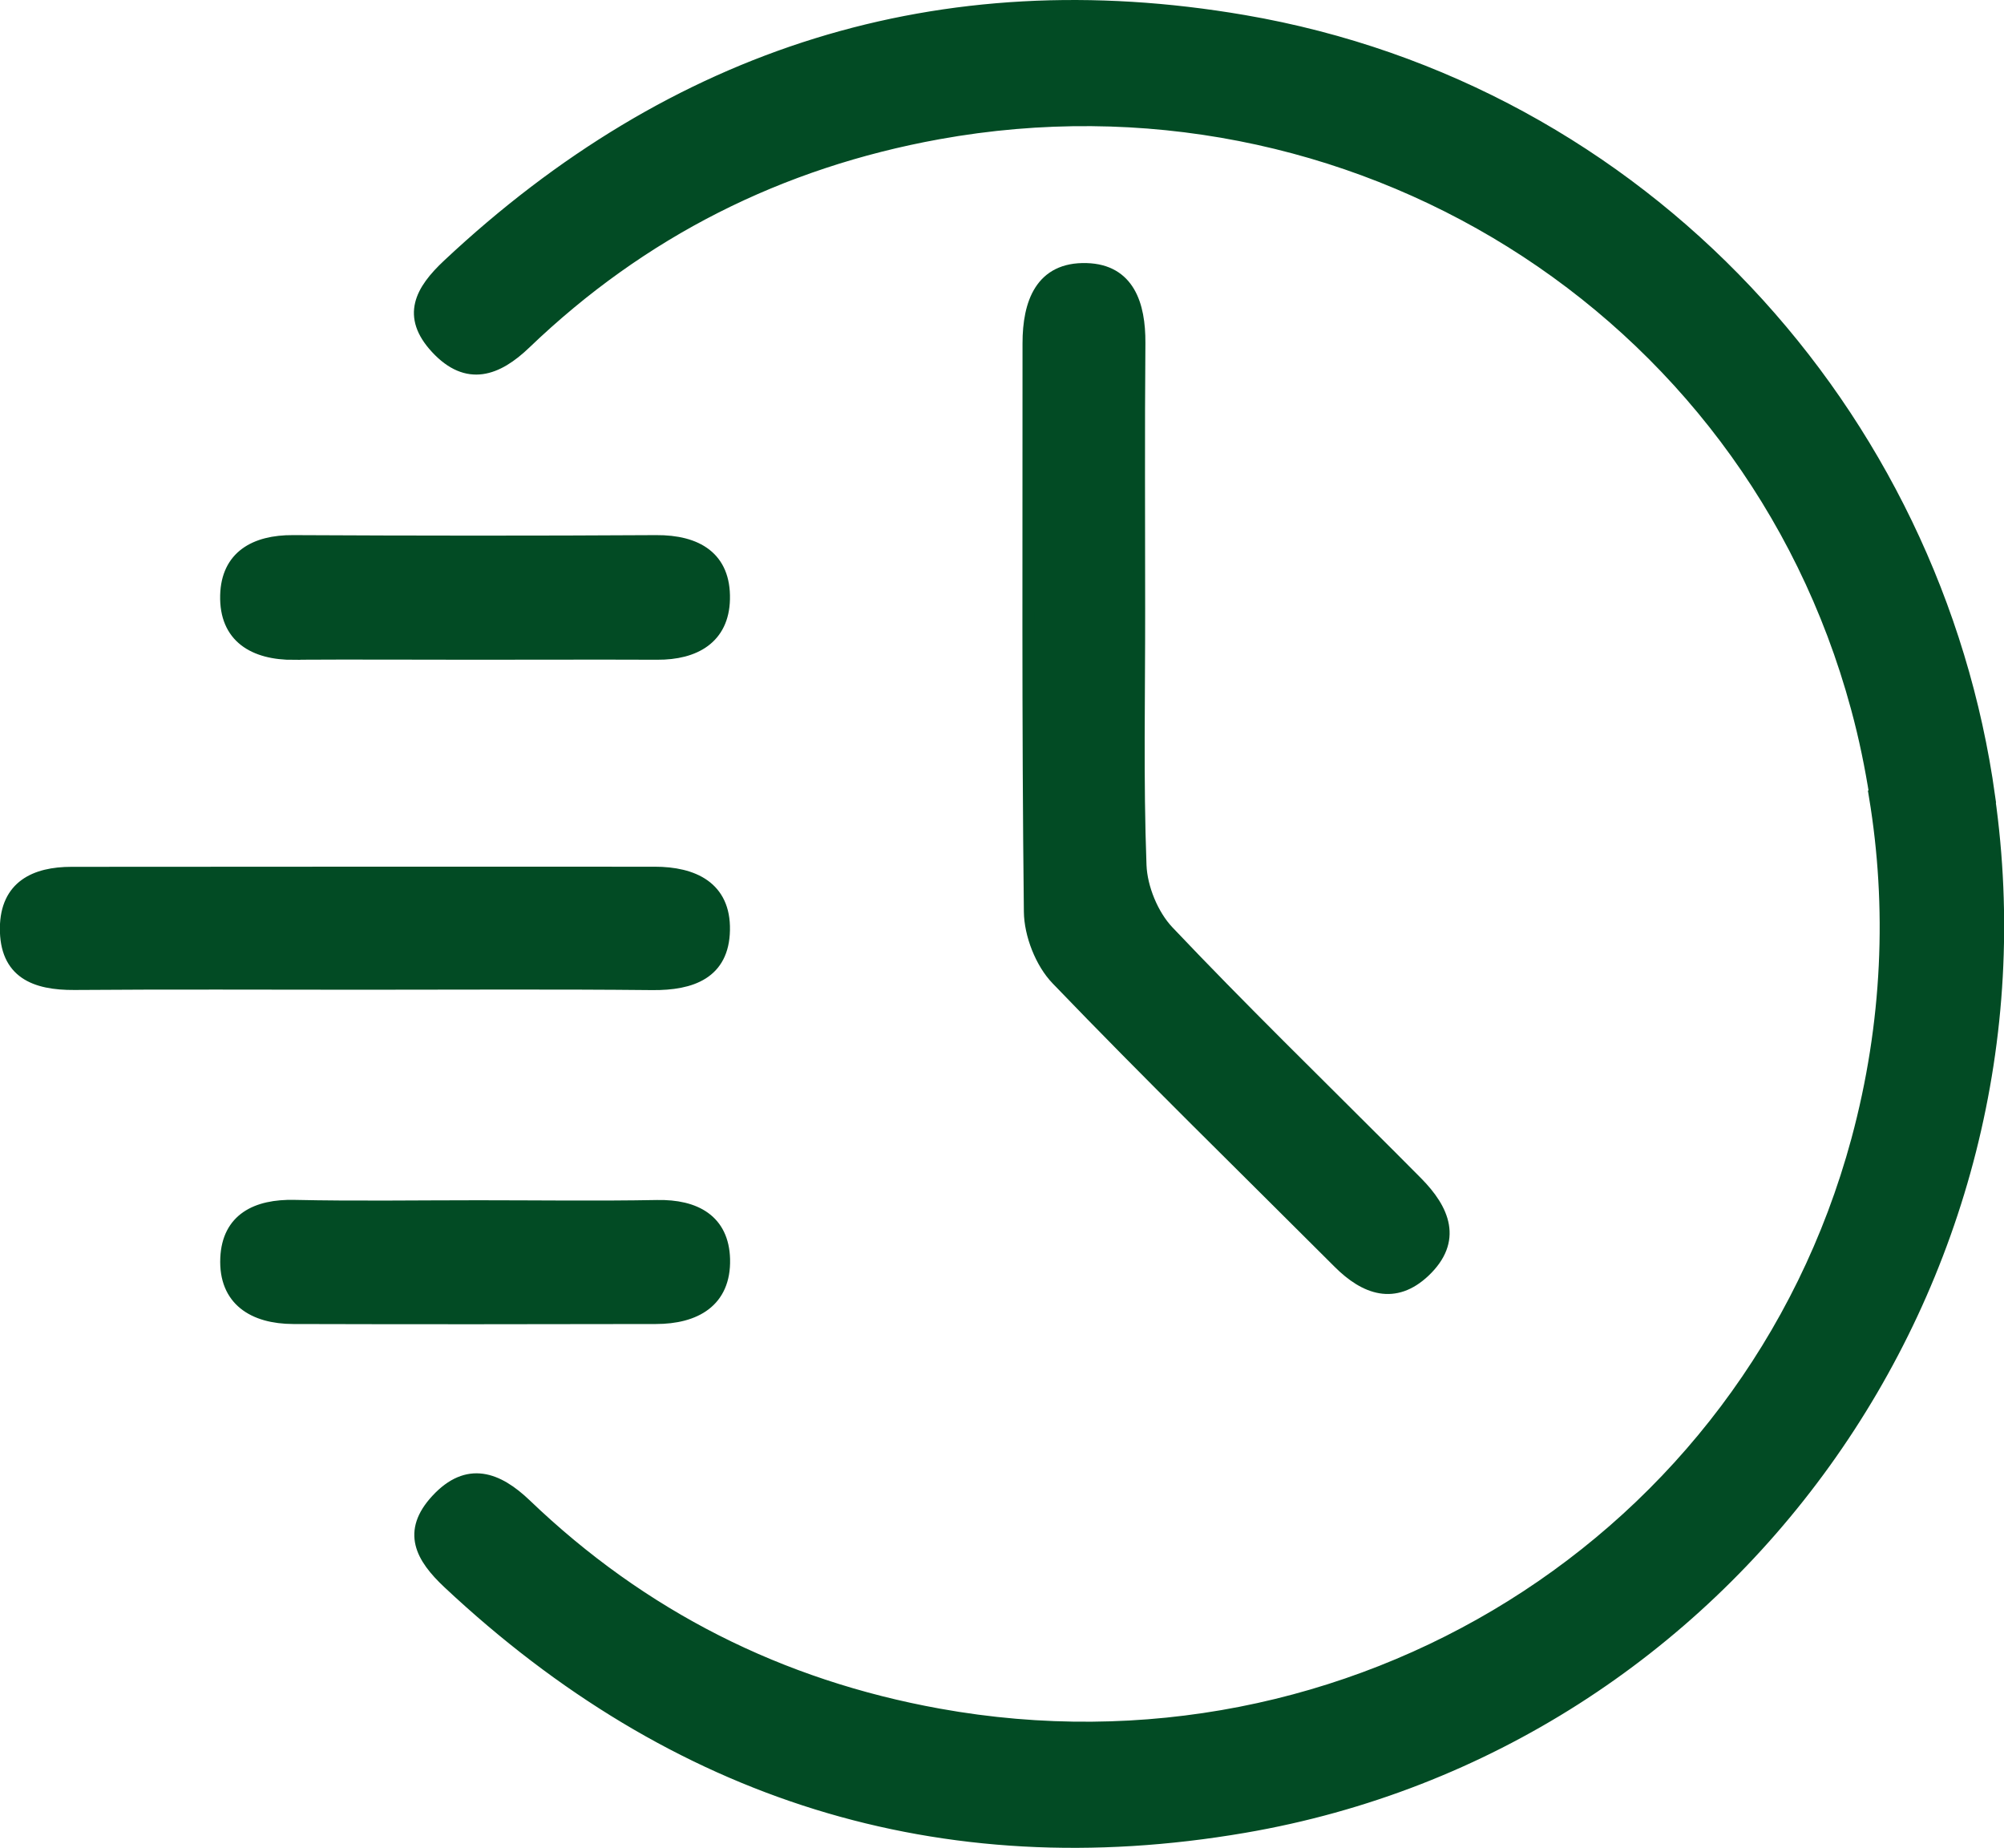
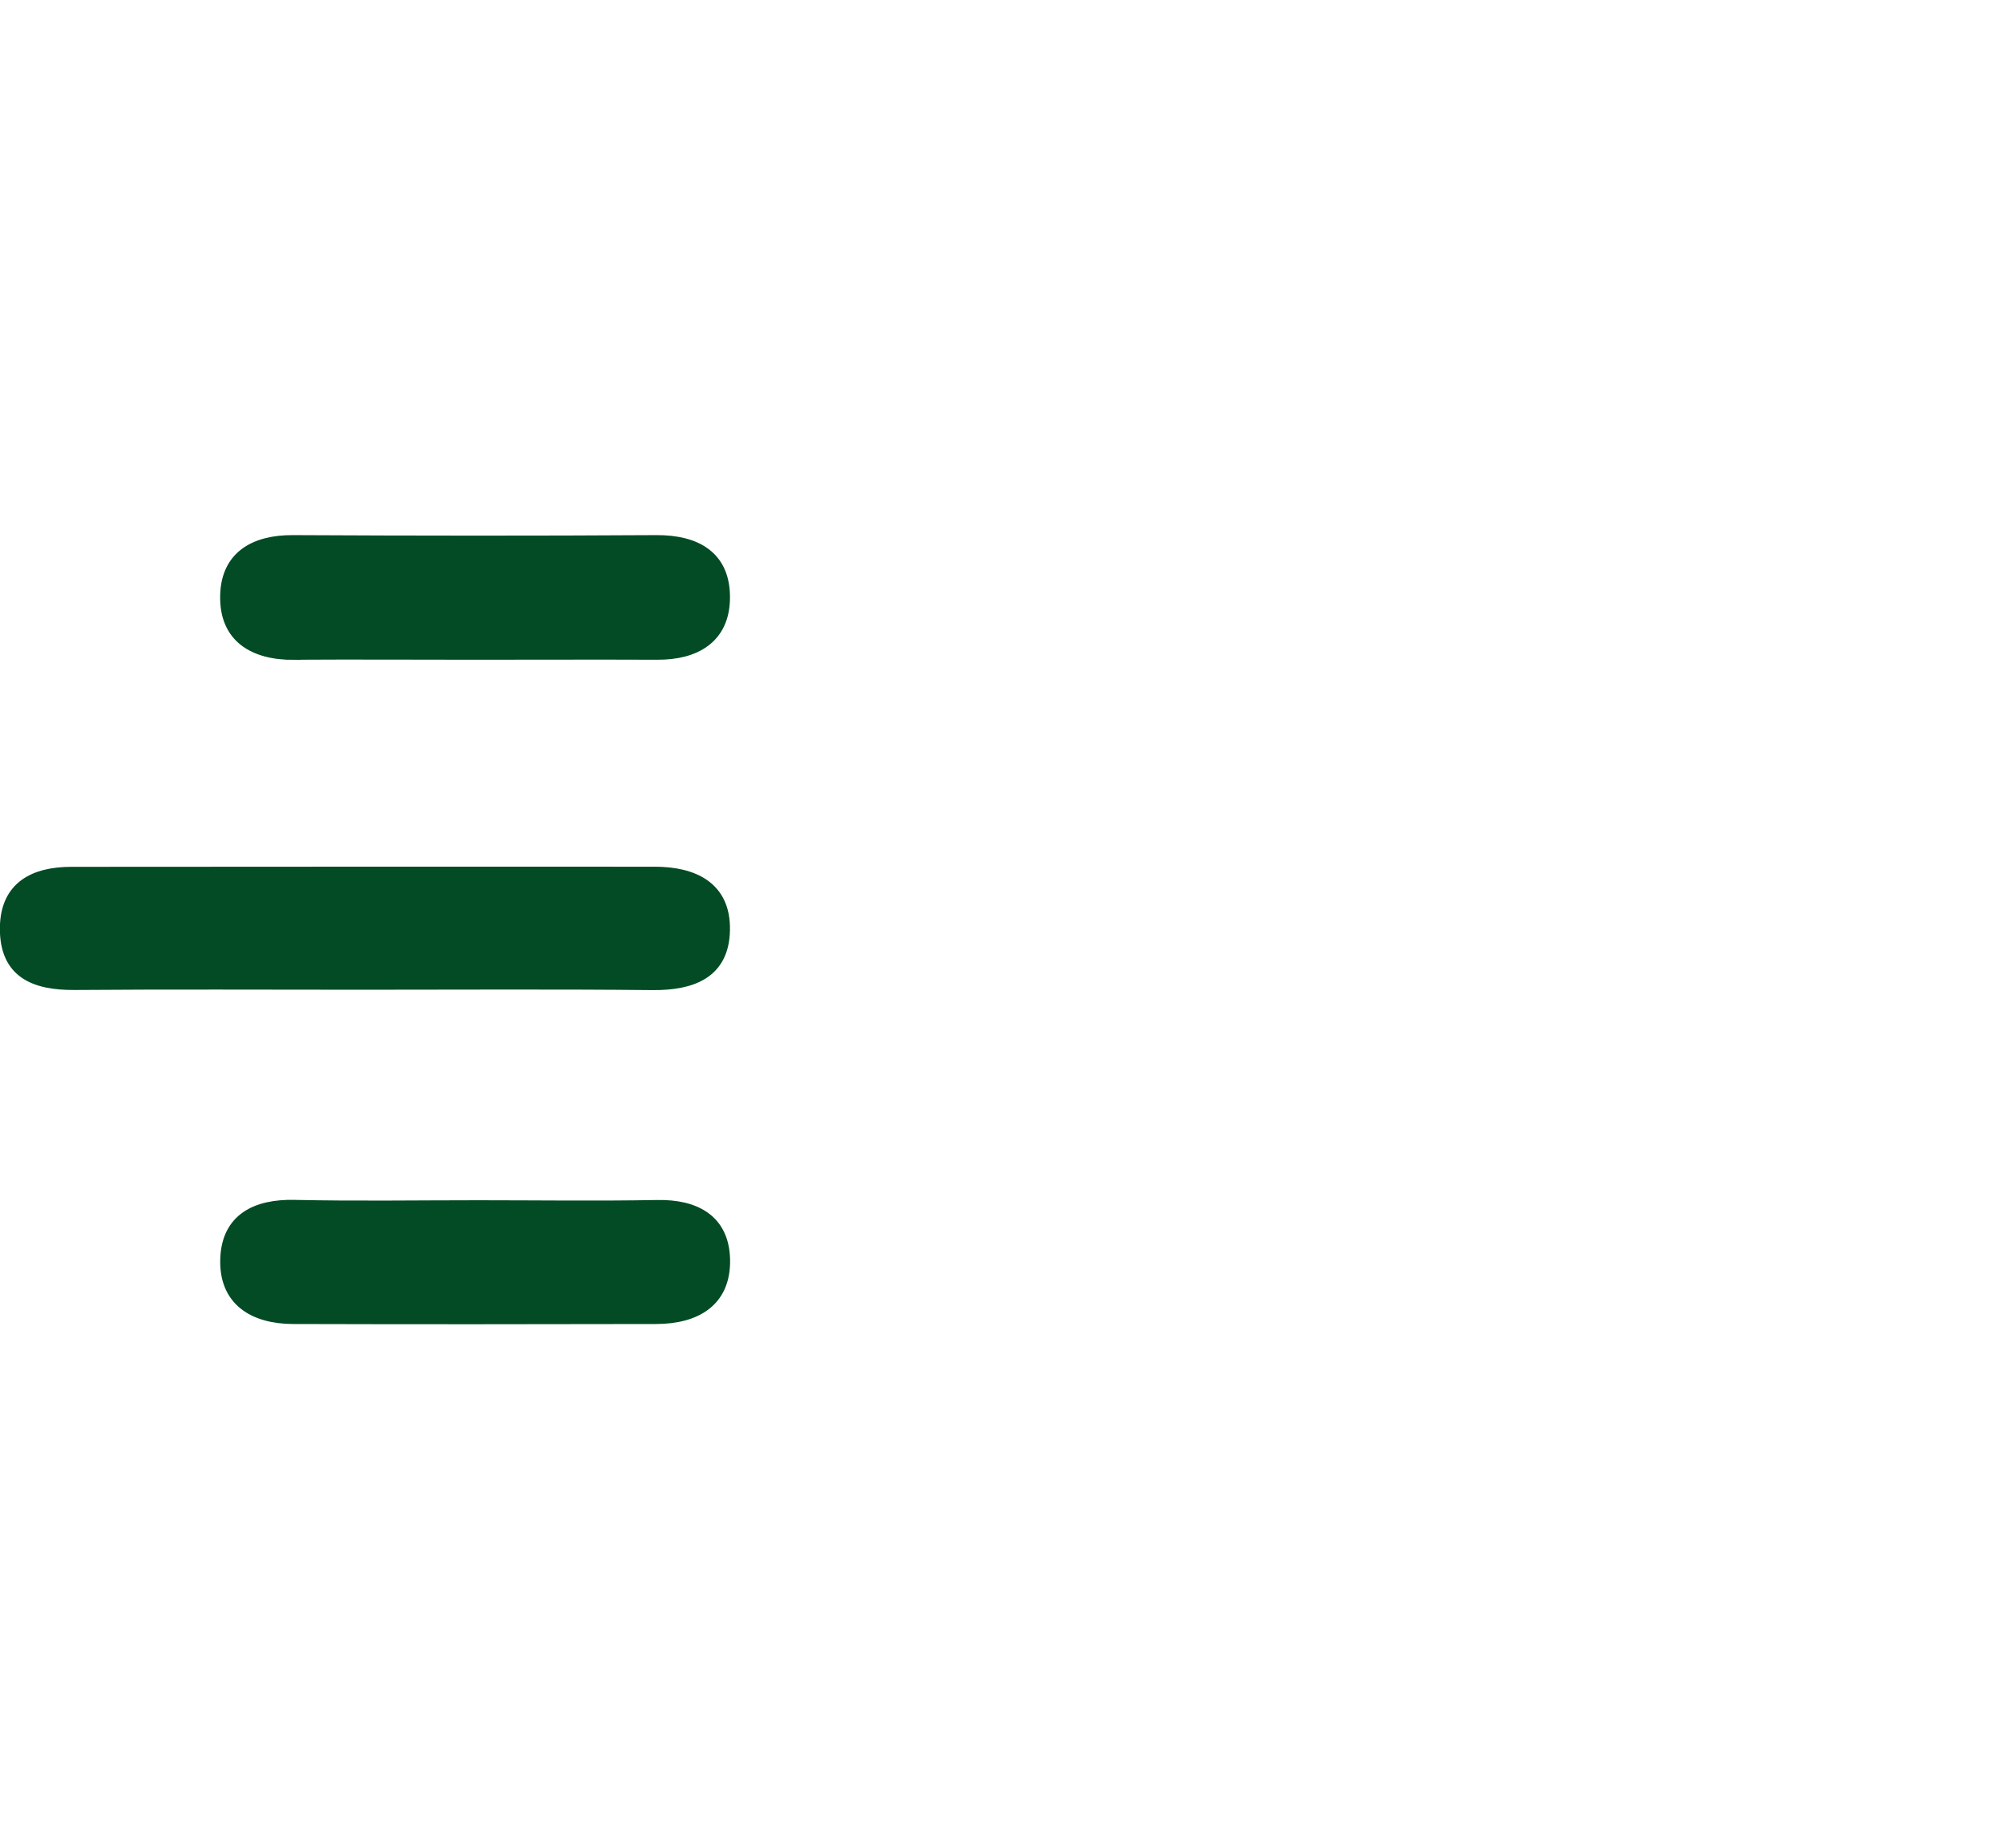
<svg xmlns="http://www.w3.org/2000/svg" id="Layer_2" viewBox="0 0 163.57 150.82">
  <g id="Layer_1-2">
    <g>
-       <path d="M162.32,65.02h.03c-4.33-31.23-28.2-57.7-60.83-63.3-24.8-4.25-46.53,2.66-64.93,19.91-2.23,2.09-3.37,4.16-.96,6.76,2.52,2.72,4.95,1.8,7.23-.39,9.51-9.12,20.77-14.78,33.73-17.13,33.56-6.07,66.1,14.06,74.98,46.89,.66,2.42,1.15,4.84,1.53,7.25h-.05c1.48,8.96,1.13,18.47-1.45,28.03-8.88,32.83-41.41,52.96-74.98,46.89-12.96-2.34-24.22-8.01-33.73-17.13-2.28-2.18-4.71-3.11-7.23-.39-2.41,2.6-1.26,4.68,.96,6.76,18.4,17.25,40.13,24.16,64.93,19.91,39.69-6.8,66.43-44.49,60.78-84.08Z" style="fill:#024b24; stroke:#024b24; stroke-miterlimit:10;" />
-       <path d="M88.68,21.97c-3.7-.11-4.72,2.77-4.72,6.05,.01,15.46-.07,30.92,.11,46.38,.02,1.87,.92,4.18,2.22,5.52,7.53,7.83,15.31,15.42,23,23.11,2.15,2.15,4.55,3,6.97,.71,2.64-2.51,1.59-5-.63-7.24-.69-.69-1.38-1.38-2.06-2.07-6.1-6.11-12.3-12.14-18.24-18.41-1.27-1.34-2.18-3.56-2.25-5.41-.26-6.95-.1-13.92-.11-20.89,0-7.24-.04-14.49,.02-21.73,.02-3.13-.88-5.92-4.3-6.02Z" style="fill:#024b24; stroke:#024b24; stroke-miterlimit:10;" />
+       <path d="M88.68,21.97Z" style="fill:#024b24; stroke:#024b24; stroke-miterlimit:10;" />
      <path d="M53.25,80.3c3.2,.03,5.77-.9,5.83-4.4,.07-3.48-2.48-4.67-5.65-4.67-15.86,0-31.72-.01-47.59,.01-2.98,0-5.31,1.1-5.35,4.48-.03,3.65,2.36,4.59,5.58,4.57,7.79-.06,15.58-.02,23.38-.02,7.93,0,15.86-.05,23.79,.03Z" style="fill:#024b24; stroke:#024b24; stroke-miterlimit:10;" />
      <path d="M24,53.34c4.87-.03,9.74,0,14.61,0,5.01,0,10.02-.02,15.03,0,3.07,.02,5.37-1.28,5.44-4.44,.08-3.4-2.2-4.75-5.52-4.73-9.88,.06-19.76,.05-29.64,0-3.12-.02-5.37,1.26-5.45,4.41-.09,3.4,2.26,4.79,5.53,4.77Z" style="fill:#024b24; stroke:#024b24; stroke-miterlimit:10;" />
      <path d="M53.53,107.55c3.2,0,5.64-1.34,5.56-4.78-.08-3.18-2.34-4.4-5.45-4.34-4.86,.09-9.73,.02-14.6,.02-5,0-10.01,.08-15.01-.03-3.1-.07-5.41,1.07-5.55,4.25-.15,3.42,2.23,4.87,5.45,4.88,9.87,.03,19.74,.02,29.61,0Z" style="fill:#024b24; stroke:#024b24; stroke-miterlimit:10;" />
    </g>
  </g>
</svg>